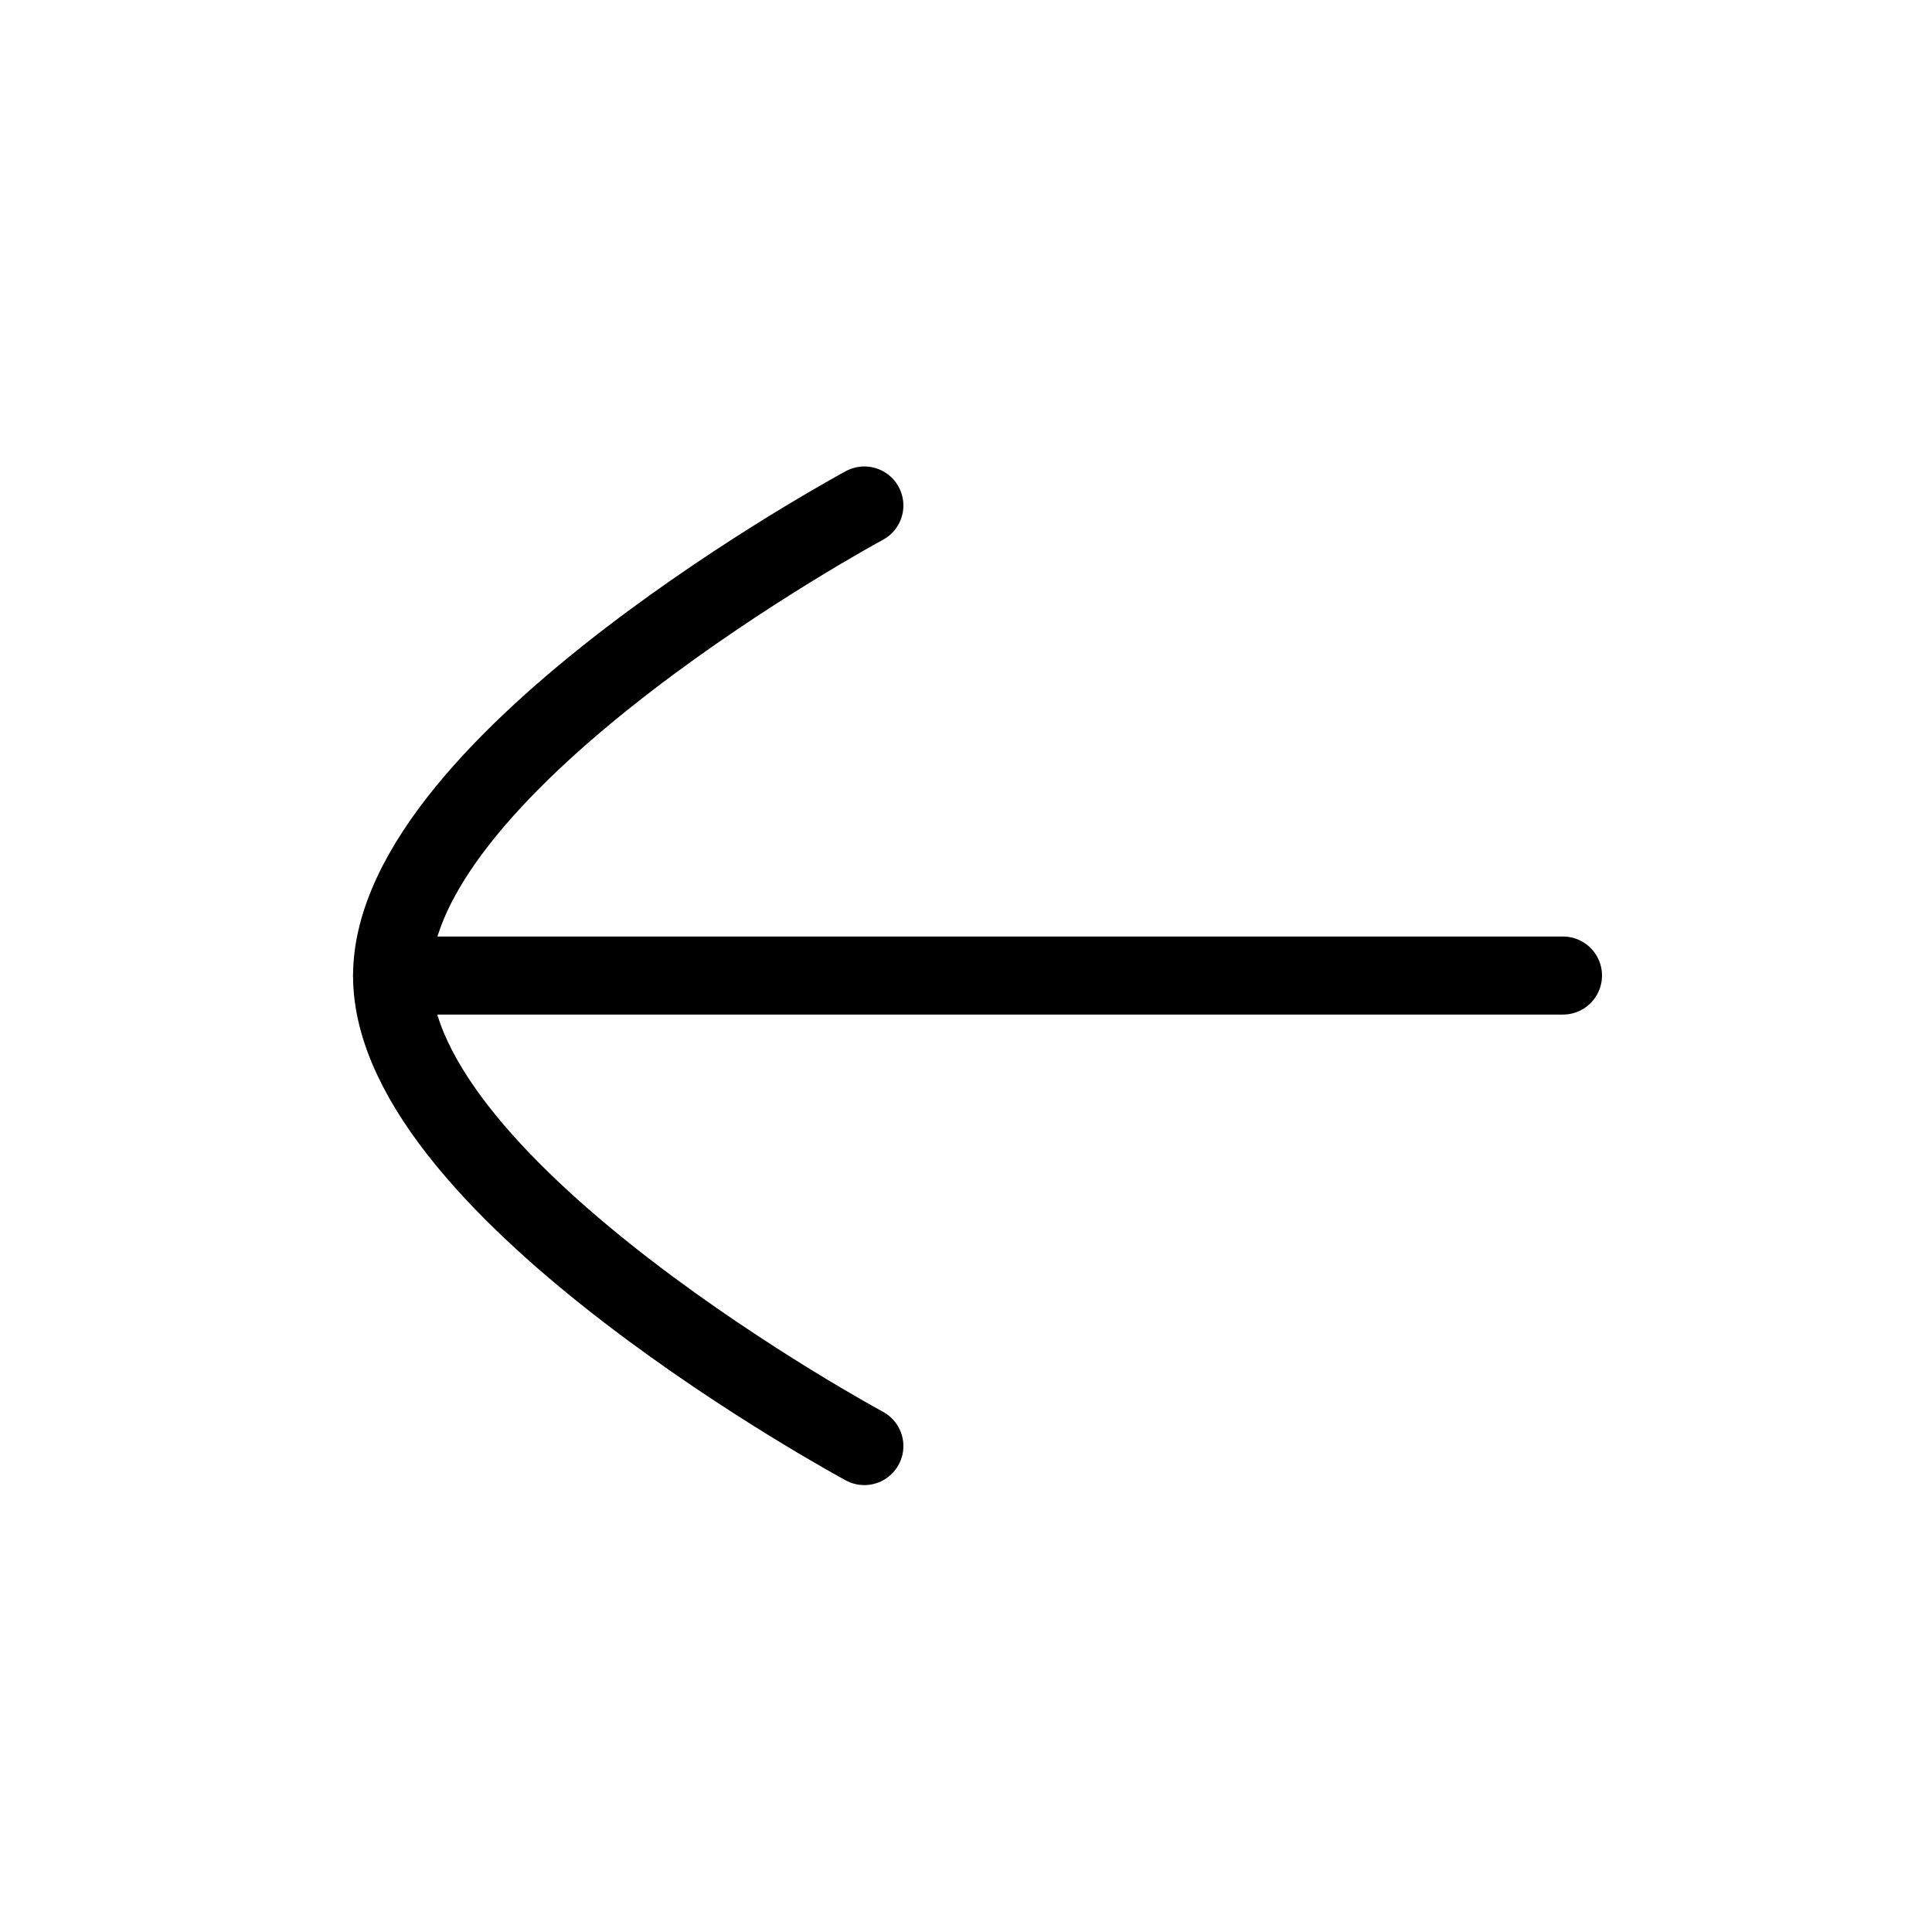
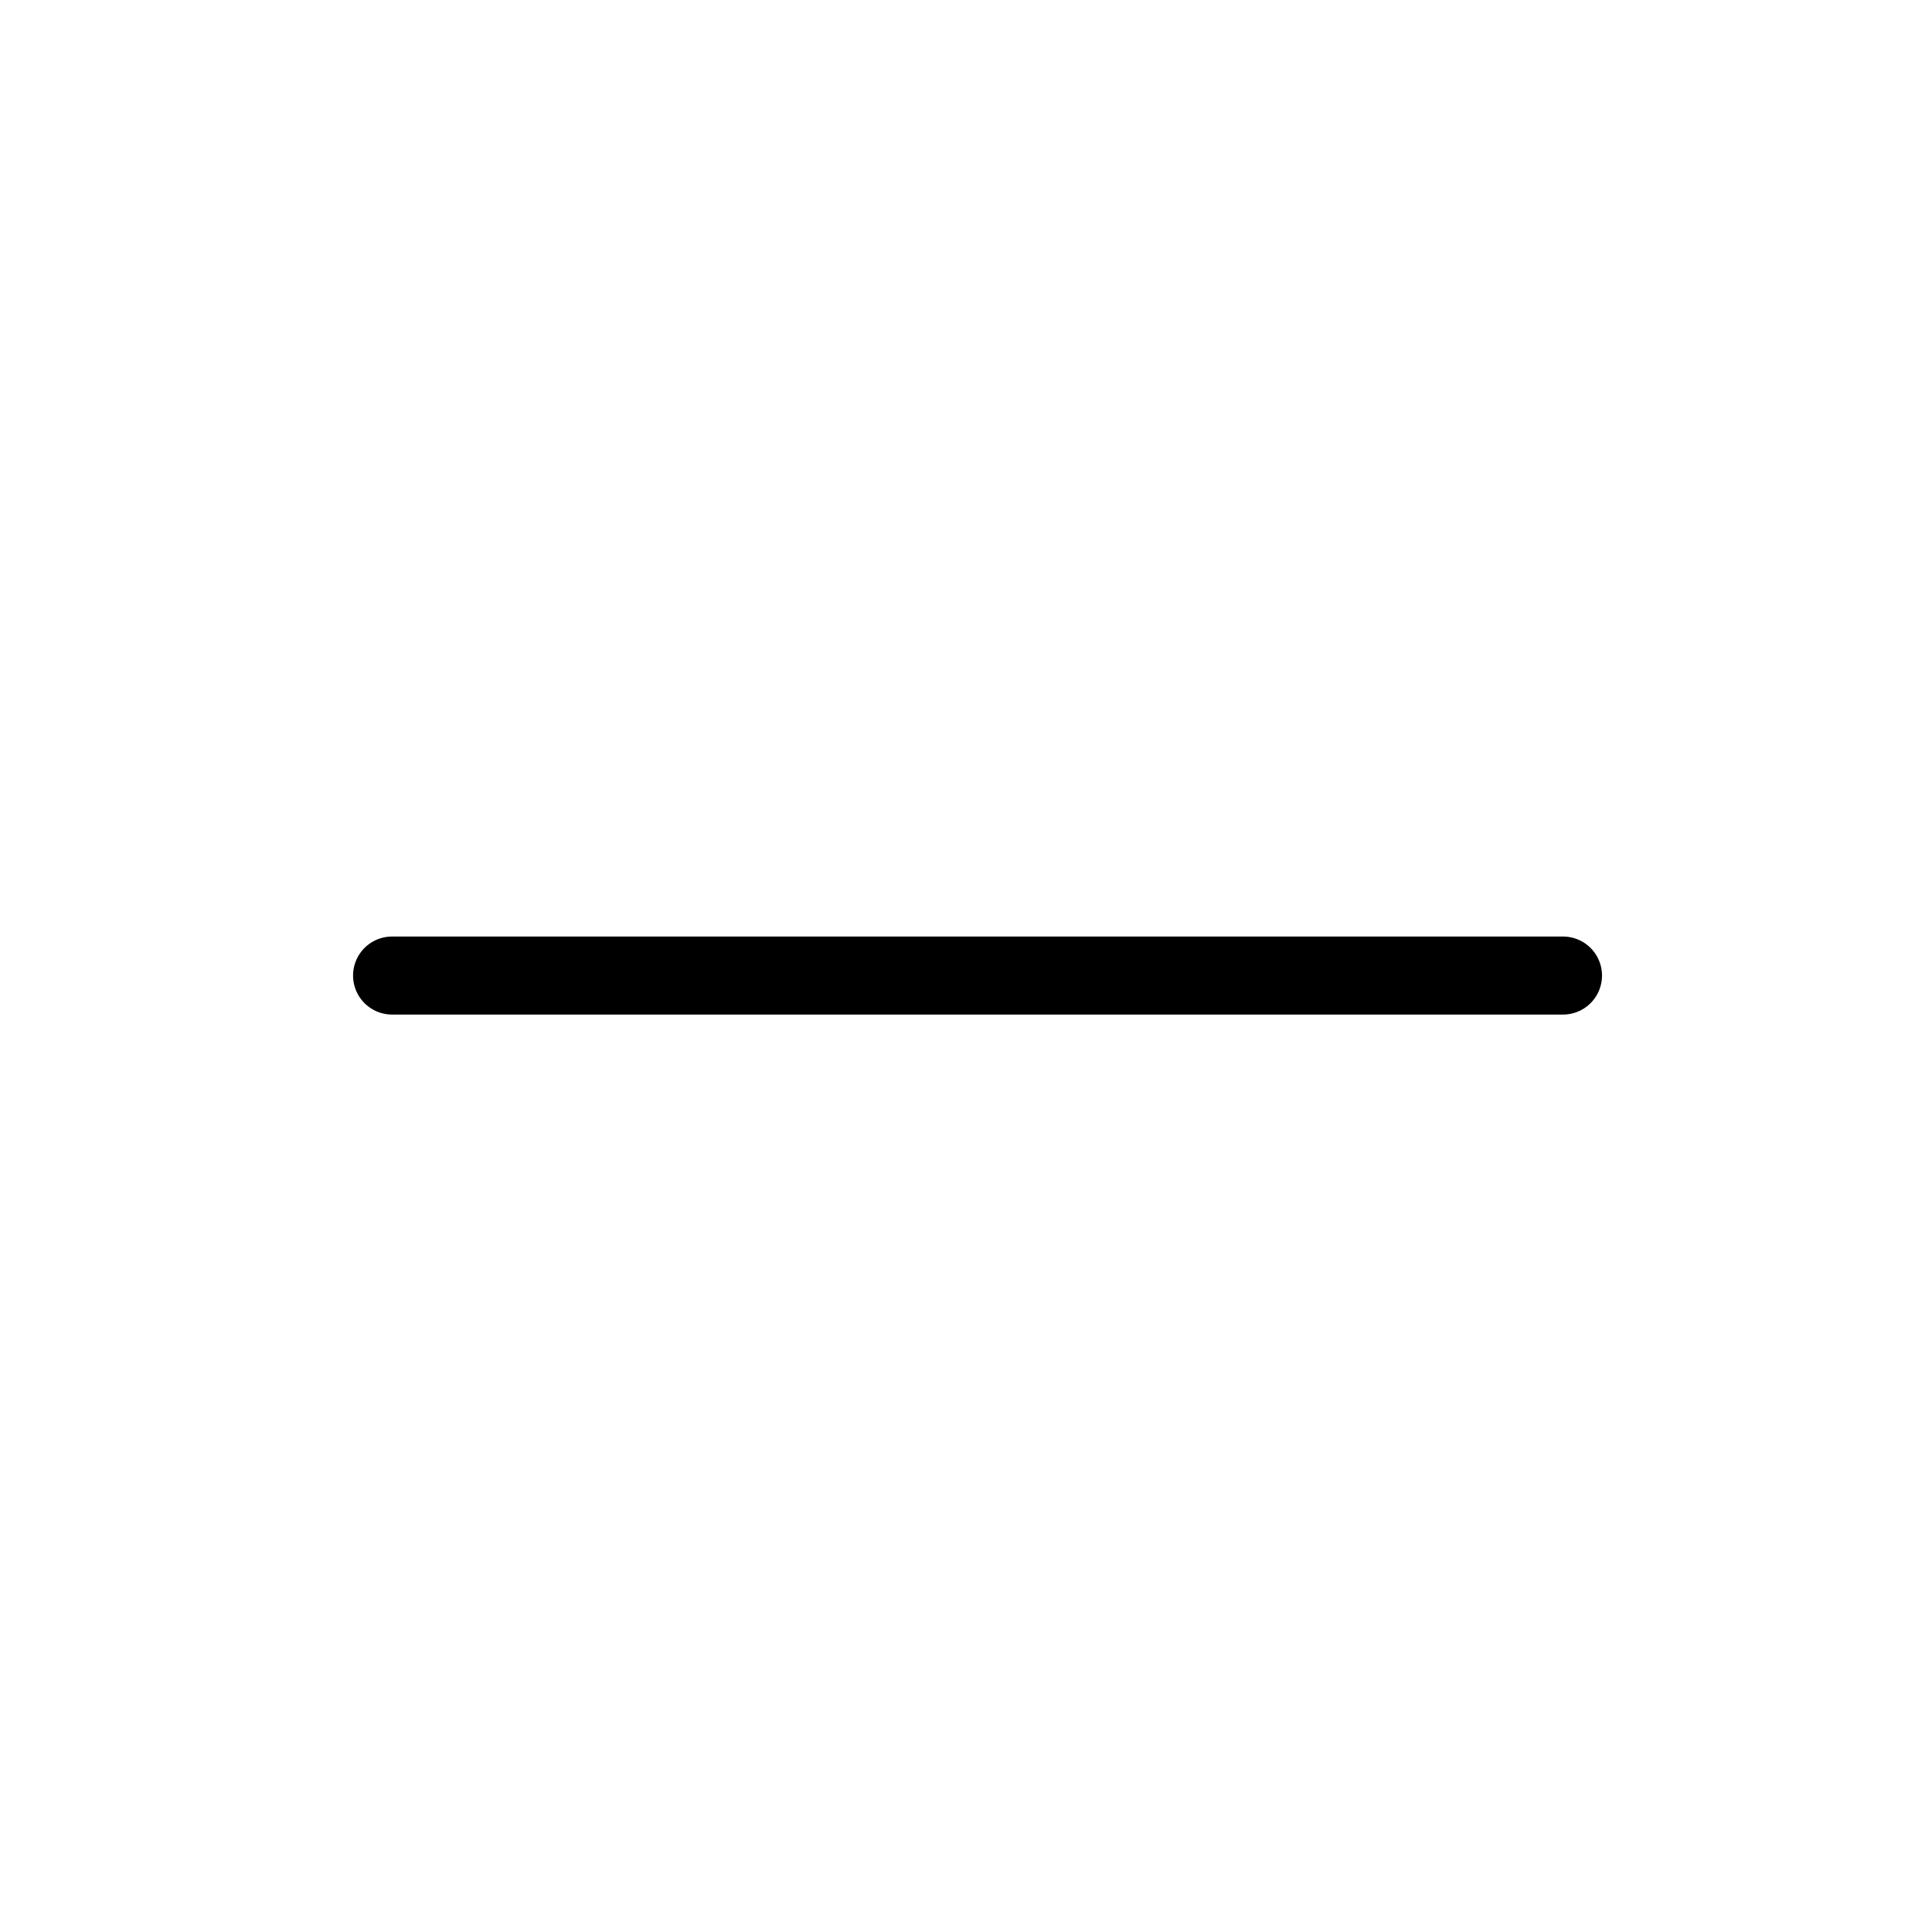
<svg xmlns="http://www.w3.org/2000/svg" width="33" height="33" viewBox="0 0 33 33" fill="none">
  <path d="M6.697 16.663L26.697 16.663" stroke="black" stroke-width="1.333" stroke-linecap="round" stroke-linejoin="round" />
-   <path d="M14.764 24.7C14.764 24.7 6.697 20.352 6.697 16.669C6.697 12.983 14.764 8.634 14.764 8.634" stroke="black" stroke-width="1.333" stroke-linecap="round" stroke-linejoin="round" />
</svg>